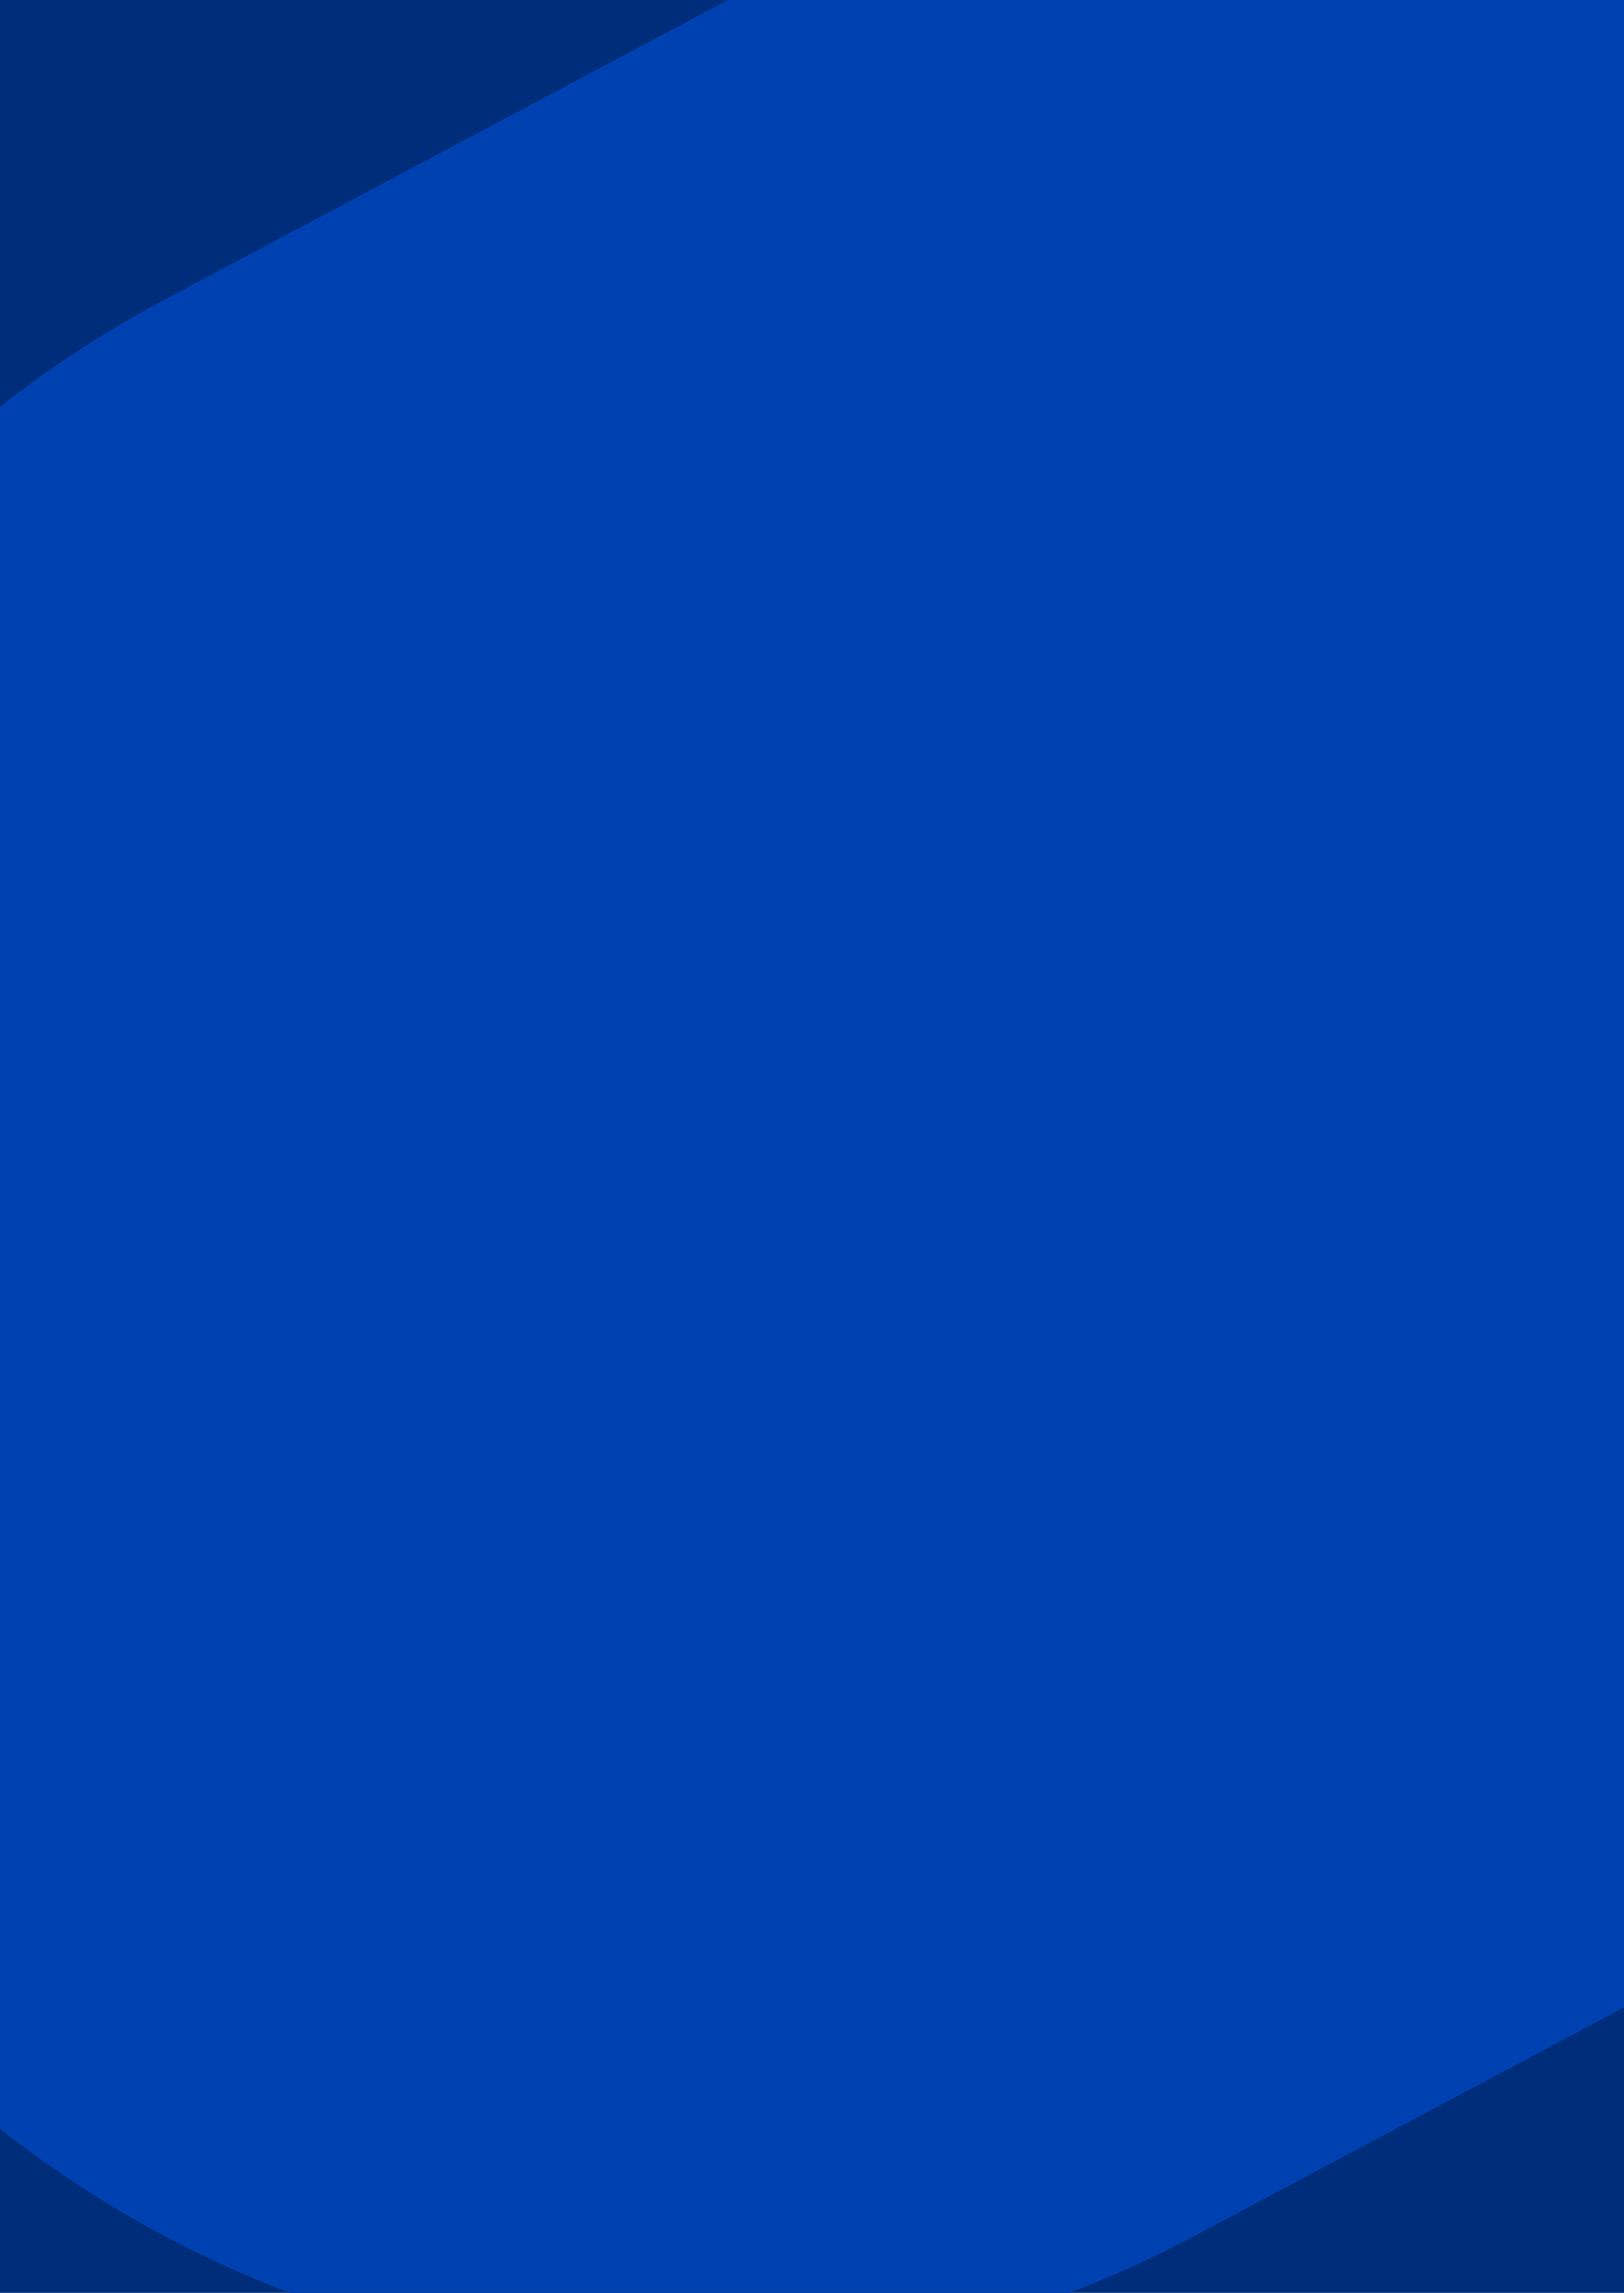
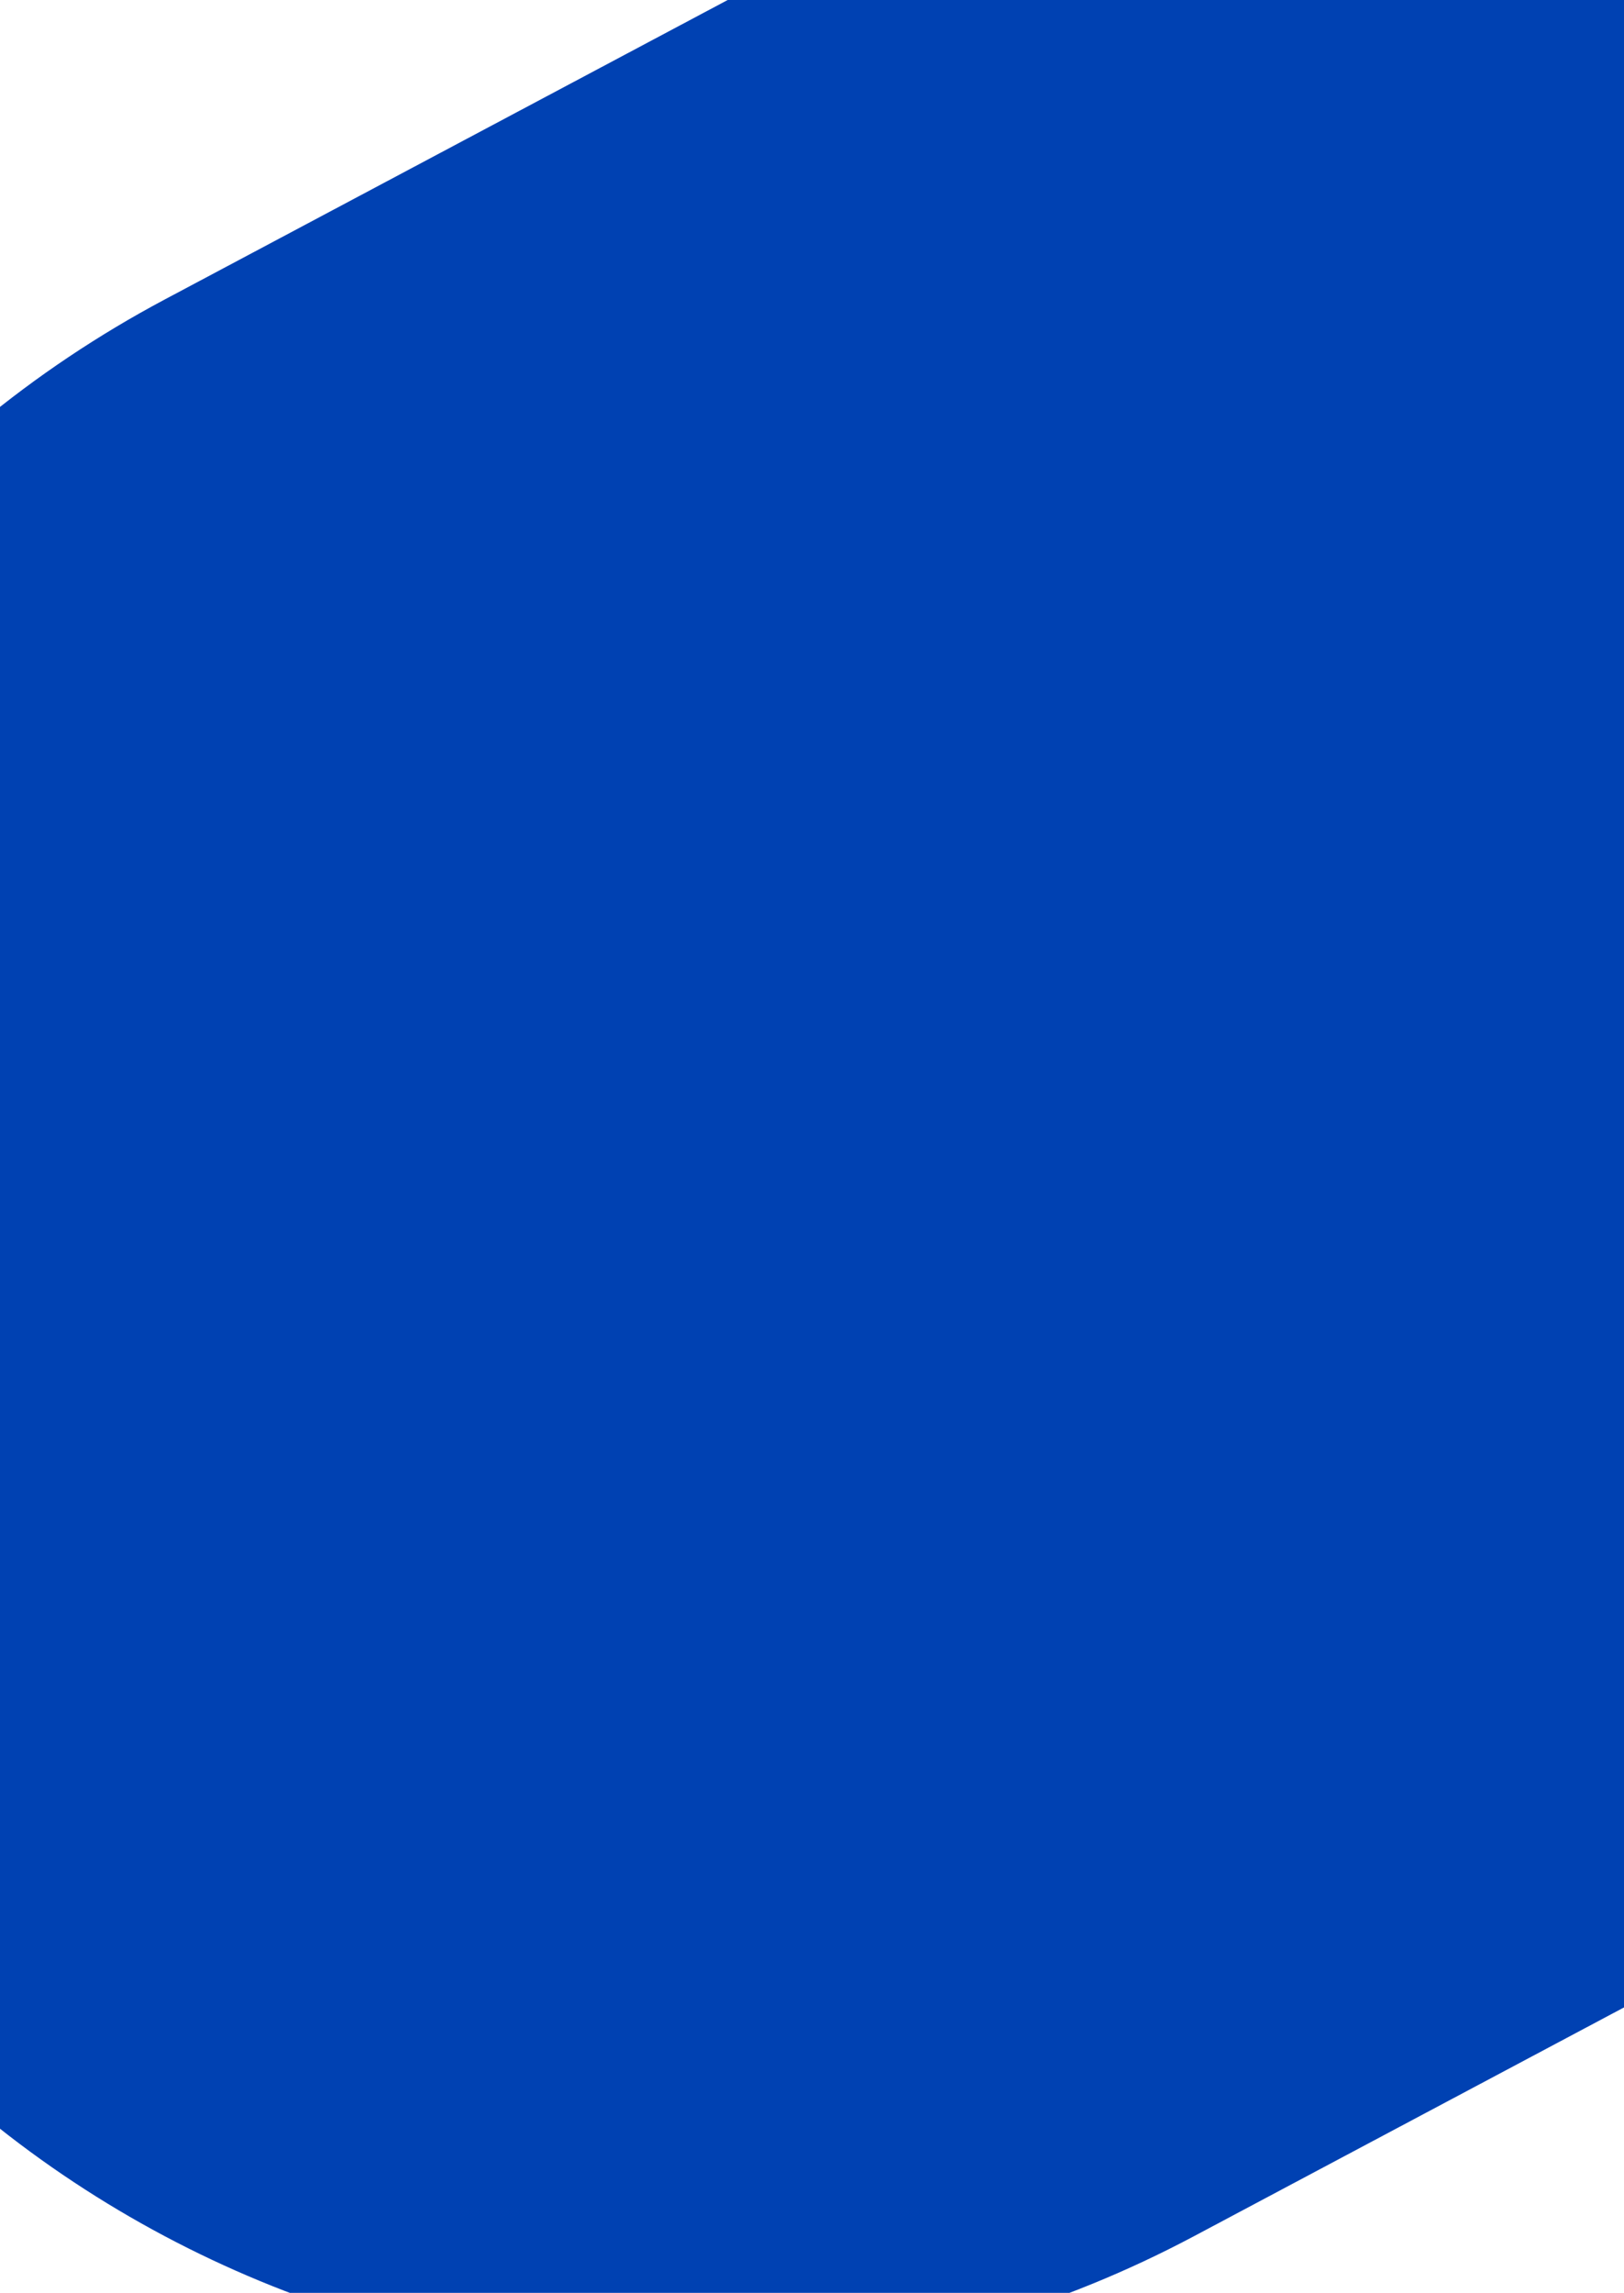
<svg xmlns="http://www.w3.org/2000/svg" xmlns:ns1="http://sodipodi.sourceforge.net/DTD/sodipodi-0.dtd" xmlns:ns2="http://www.inkscape.org/namespaces/inkscape" width="360" height="508" viewBox="0 0 360 508" fill="none" version="1.1" id="svg9" ns1:docname="sm.svg" ns2:version="1.3.2 (091e20e, 2023-11-25)">
  <ns1:namedview id="namedview9" pagecolor="#ffffff" bordercolor="#000000" borderopacity="0.25" ns2:showpageshadow="2" ns2:pageopacity="0.0" ns2:pagecheckerboard="0" ns2:deskcolor="#d1d1d1" ns2:zoom="0.46456693" ns2:cx="179.73729" ns2:cy="254" ns2:window-width="1728" ns2:window-height="1051" ns2:window-x="0" ns2:window-y="38" ns2:window-maximized="1" ns2:current-layer="g9" />
  <g clip-path="url(#clip0_7102_4019)" id="g9">
-     <rect width="360" height="508" fill="#002D79" id="rect1" />
    <path d="M-231.909 1329.64C-325.118 1154.34 -258.597 936.615 -83.296 843.405L958.239 289.611C1133.54 196.401 1351.24 262.998 1444.45 438.302C1537.66 613.605 1471.14 831.327 1295.84 924.537L254.299 1478.33C78.998 1571.54 -138.7 1504.94 -231.909 1329.64Z" fill="#002669" id="path1" />
    <path d="M1825.11 -609.453C1888.11 -490.962 1843.13 -343.832 1724.64 -280.829L264.701 495.433C146.21 558.435 -0.92 513.453 -63.923 394.962C-126.926 276.471 -81.944 129.341 36.548 66.338L1496.48 -709.923C1614.97 -772.926 1762.1 -727.944 1825.11 -609.453Z" fill="#0041B2" id="path2" />
    <mask id="path-7-inside-1_7102_4019" fill="white">
      <path d="M24 420.456C24 416.037 27.582 412.456 32 412.456H328C332.418 412.456 336 416.037 336 420.456V452.456C336 456.874 332.418 460.456 328 460.456H32C27.582 460.456 24 456.874 24 452.456V420.456Z" id="path7" />
    </mask>
  </g>
  <defs id="defs9">
    <clipPath id="clip0_7102_4019">
      <rect width="360" height="508" fill="white" id="rect9" />
    </clipPath>
  </defs>
</svg>